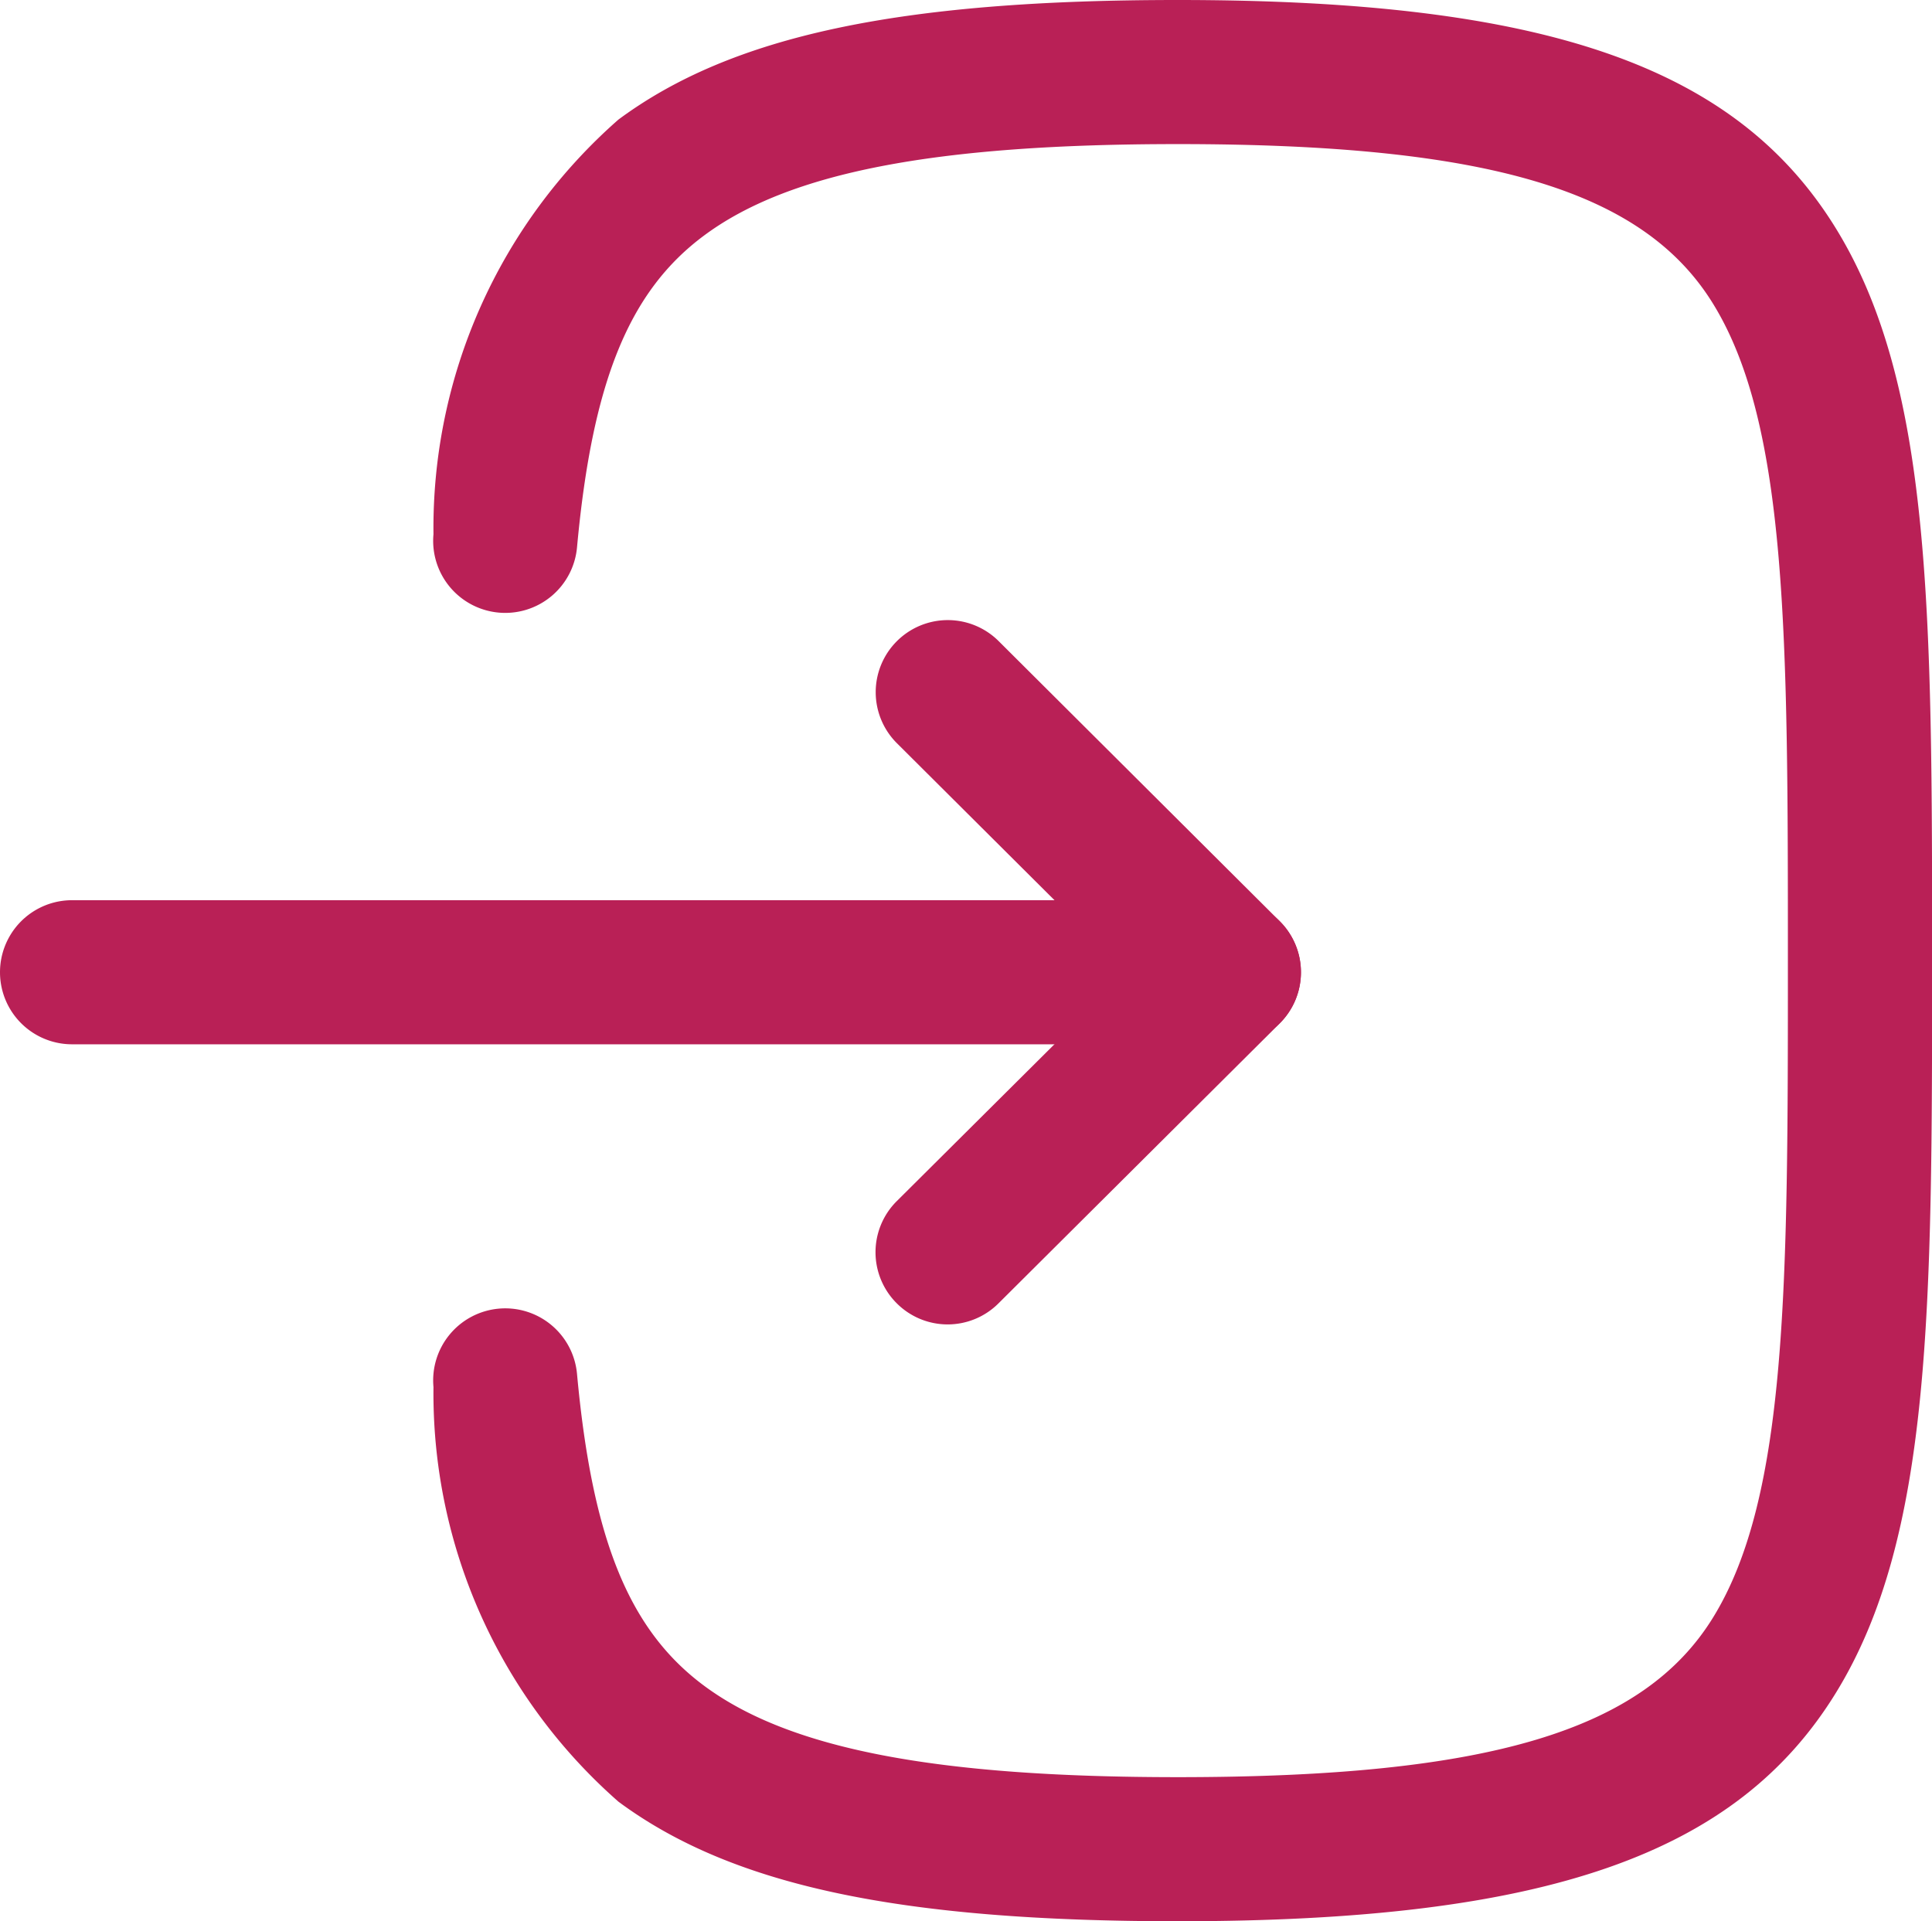
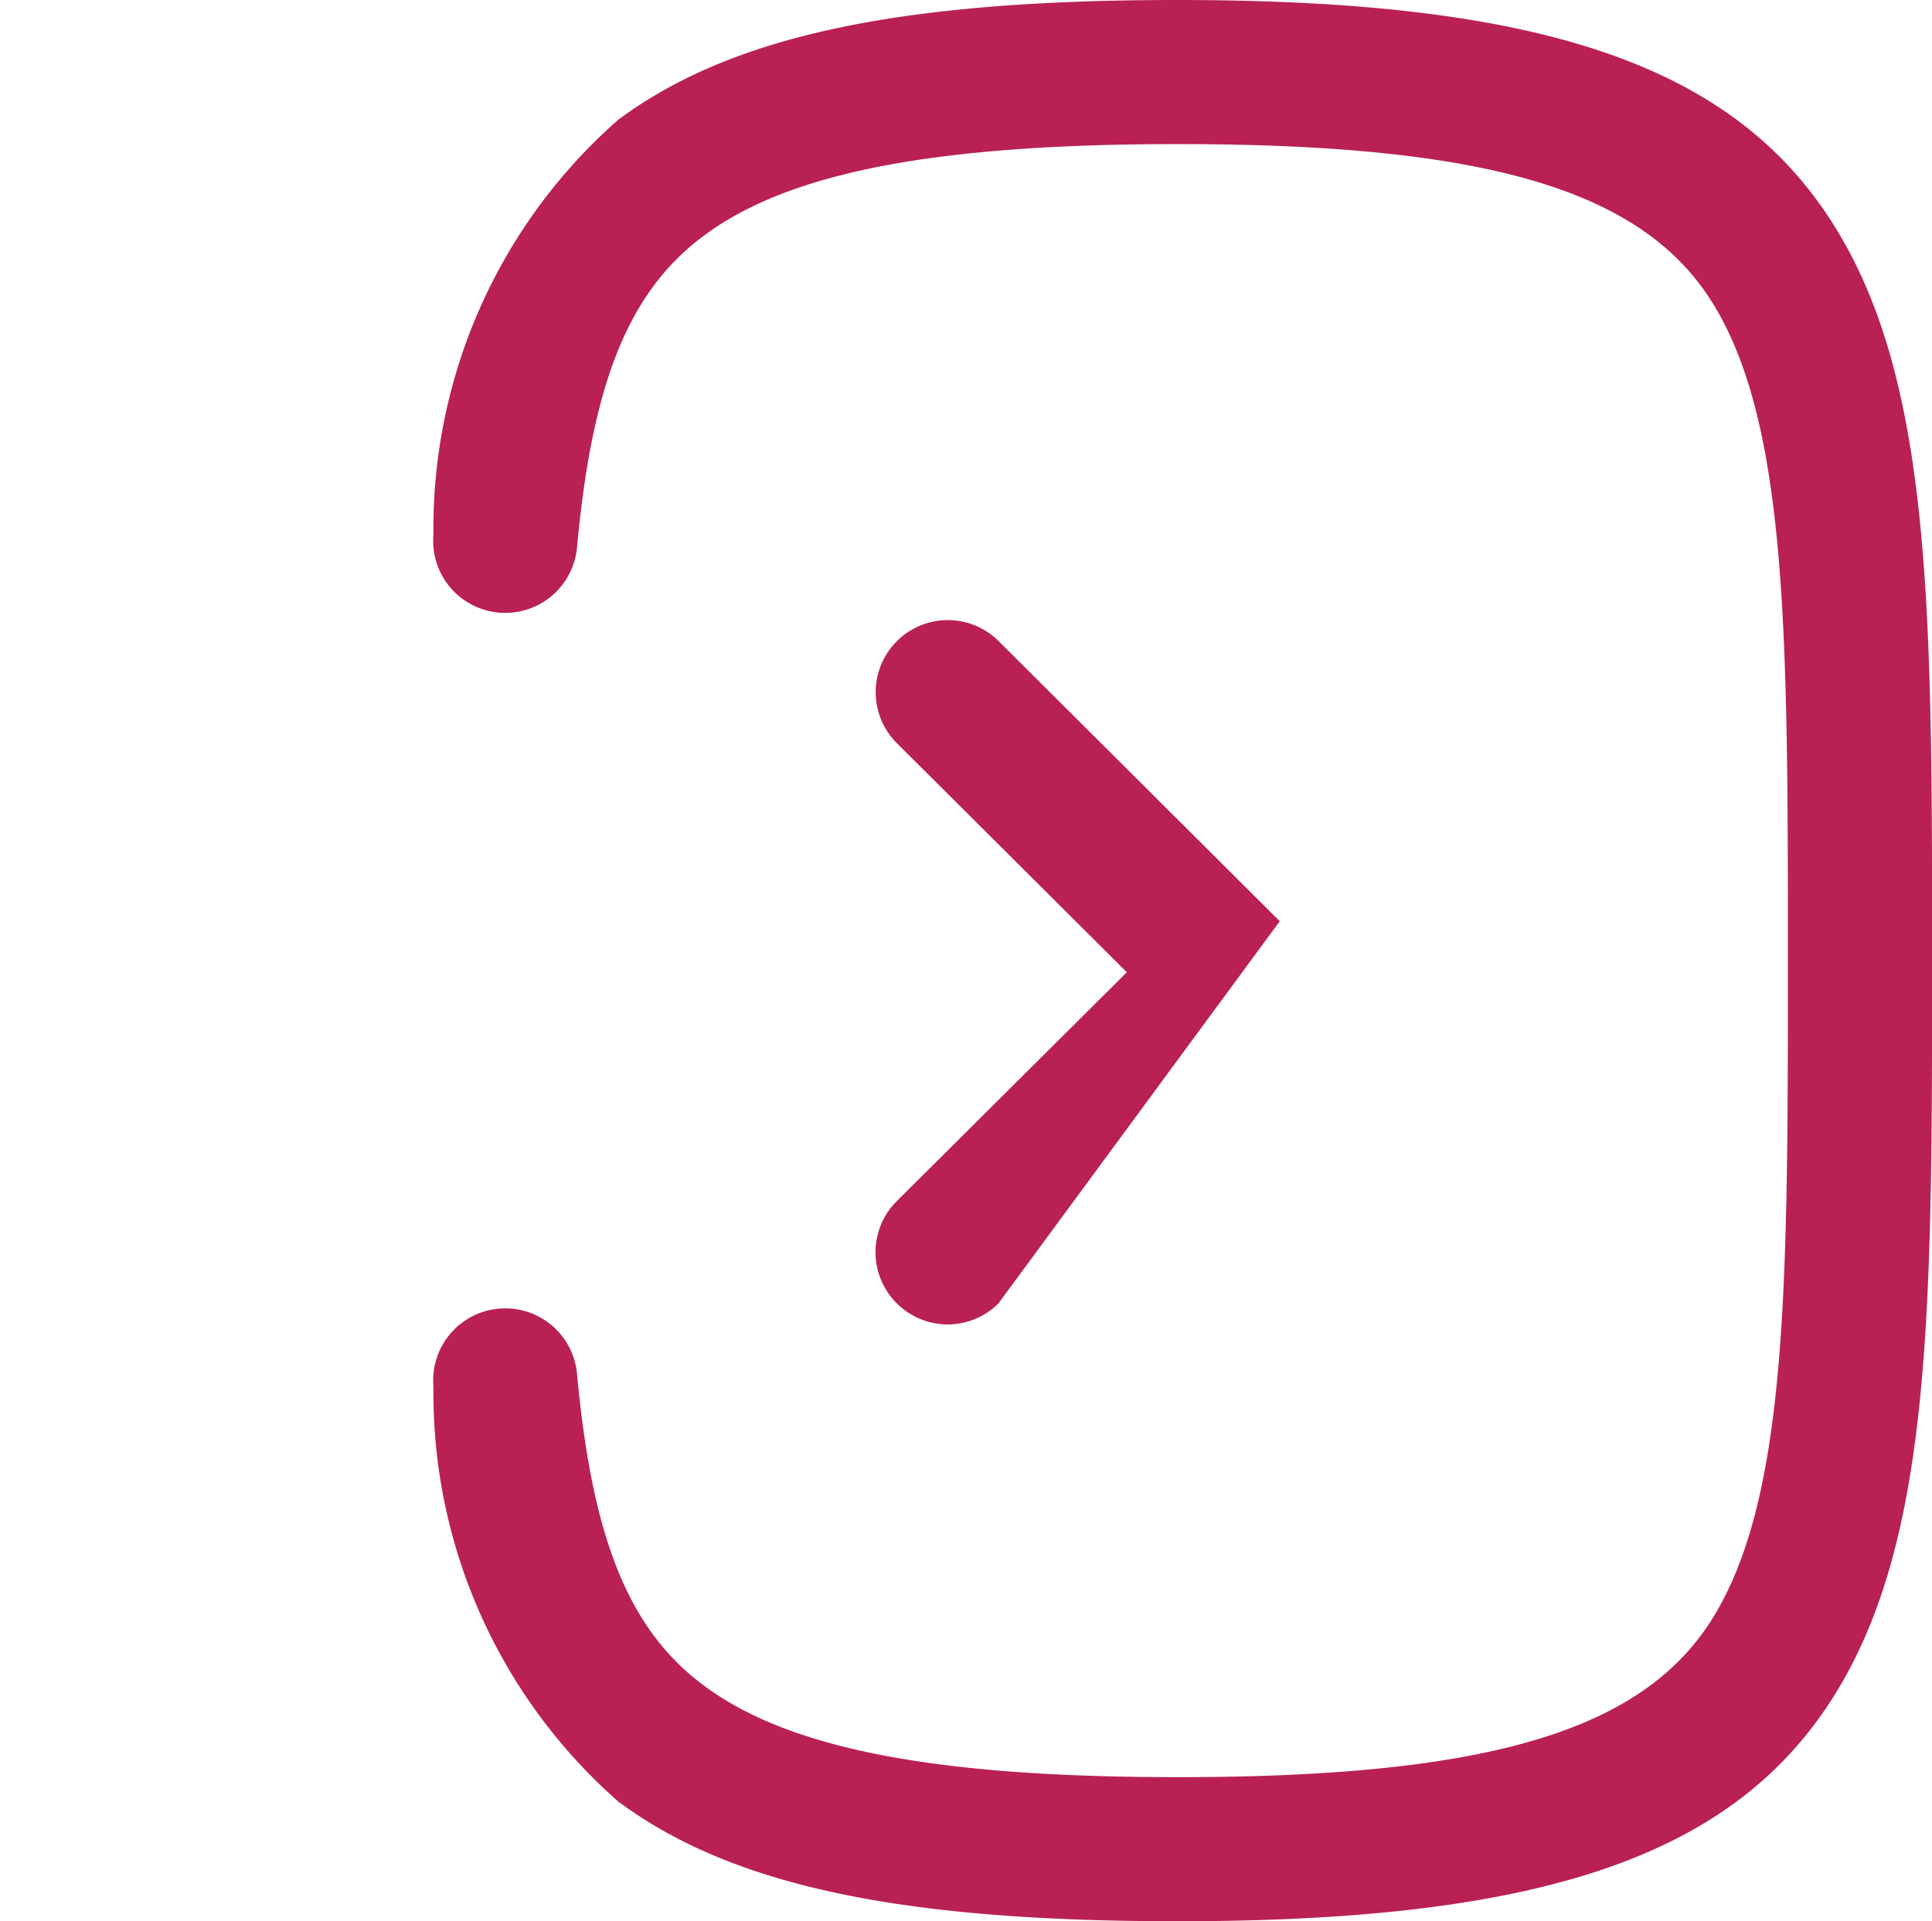
<svg xmlns="http://www.w3.org/2000/svg" width="20.11" height="20" viewBox="0 0 20.11 20">
  <g id="Login" transform="translate(0 0)">
-     <path id="Stroke_1" data-name="Stroke 1" d="M12.041,1.25H0A.75.75,0,1,1,0-.25H12.041a.75.75,0,0,1,0,1.5Z" transform="translate(0.75 9.621)" fill="#b92056" />
-     <path id="Stroke_3" data-name="Stroke 3" d="M0,6.582a.748.748,0,0,1-.531-.221.75.75,0,0,1,0-1.061L1.865,2.916-.529.531a.75.75,0,0,1,0-1.061.75.75,0,0,1,1.061,0L3.457,2.385a.75.75,0,0,1,0,1.063L.529,6.363A.748.748,0,0,1,0,6.582Z" transform="translate(9.864 7.205)" fill="#b92056" />
+     <path id="Stroke_3" data-name="Stroke 3" d="M0,6.582a.748.748,0,0,1-.531-.221.75.75,0,0,1,0-1.061L1.865,2.916-.529.531a.75.75,0,0,1,0-1.061.75.75,0,0,1,1.061,0L3.457,2.385L.529,6.363A.748.748,0,0,1,0,6.582Z" transform="translate(9.864 7.205)" fill="#b92056" />
    <path id="Stroke_4" data-name="Stroke 4" d="M7,19.25c-2.9,0-4.644-.372-5.822-1.245A5.657,5.657,0,0,1-.747,13.689a.75.75,0,0,1,.678-.816.75.75,0,0,1,.816.678c.159,1.728.543,2.67,1.325,3.249.887.657,2.407.95,4.928.95,3.233,0,4.848-.482,5.574-1.665.777-1.264.777-3.48.777-6.835s0-5.571-.777-6.835C11.848,1.232,10.233.75,7,.75c-2.522,0-4.042.293-4.928.95C1.29,2.279.906,3.22.747,4.949a.75.75,0,0,1-.816.678.75.75,0,0,1-.678-.816A5.657,5.657,0,0,1,1.178.495C2.356-.378,4.1-.75,7-.75c3.829,0,5.814.69,6.852,2.38,1,1.626,1,4.01,1,7.62s0,5.994-1,7.62C12.814,18.56,10.829,19.25,7,19.25Z" transform="translate(5.259 0.75)" fill="#b92056" />
  </g>
</svg>